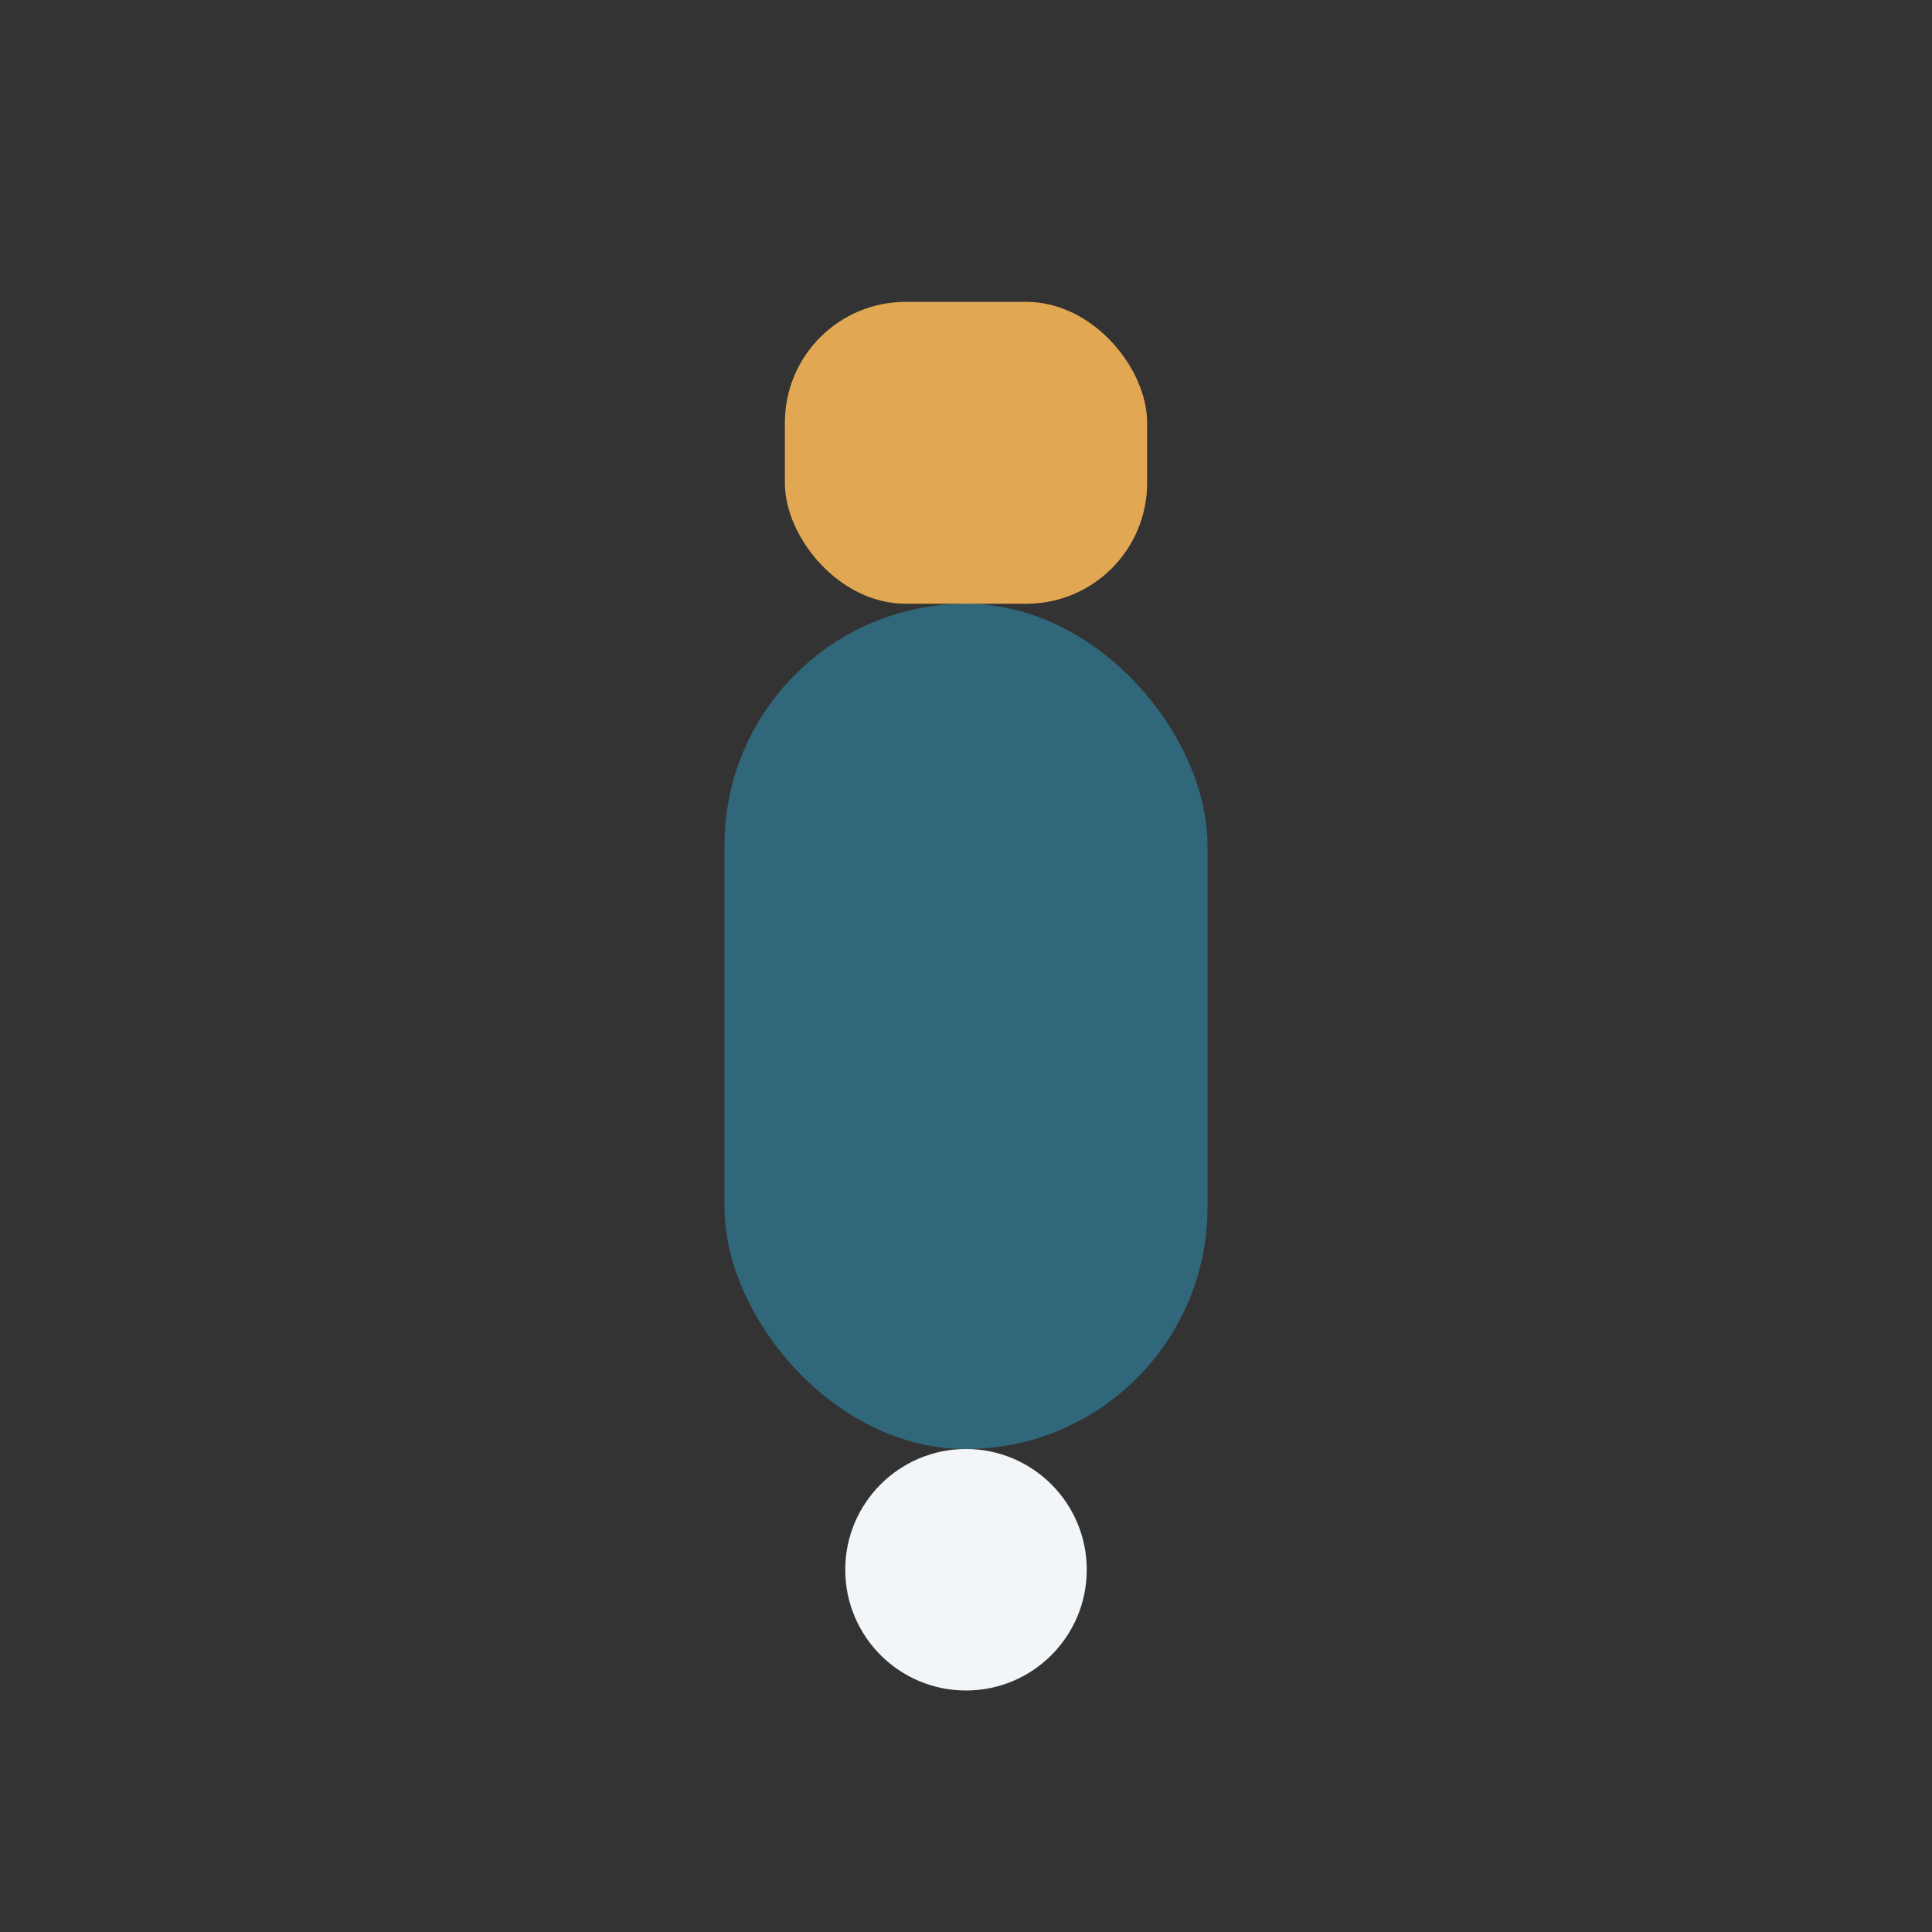
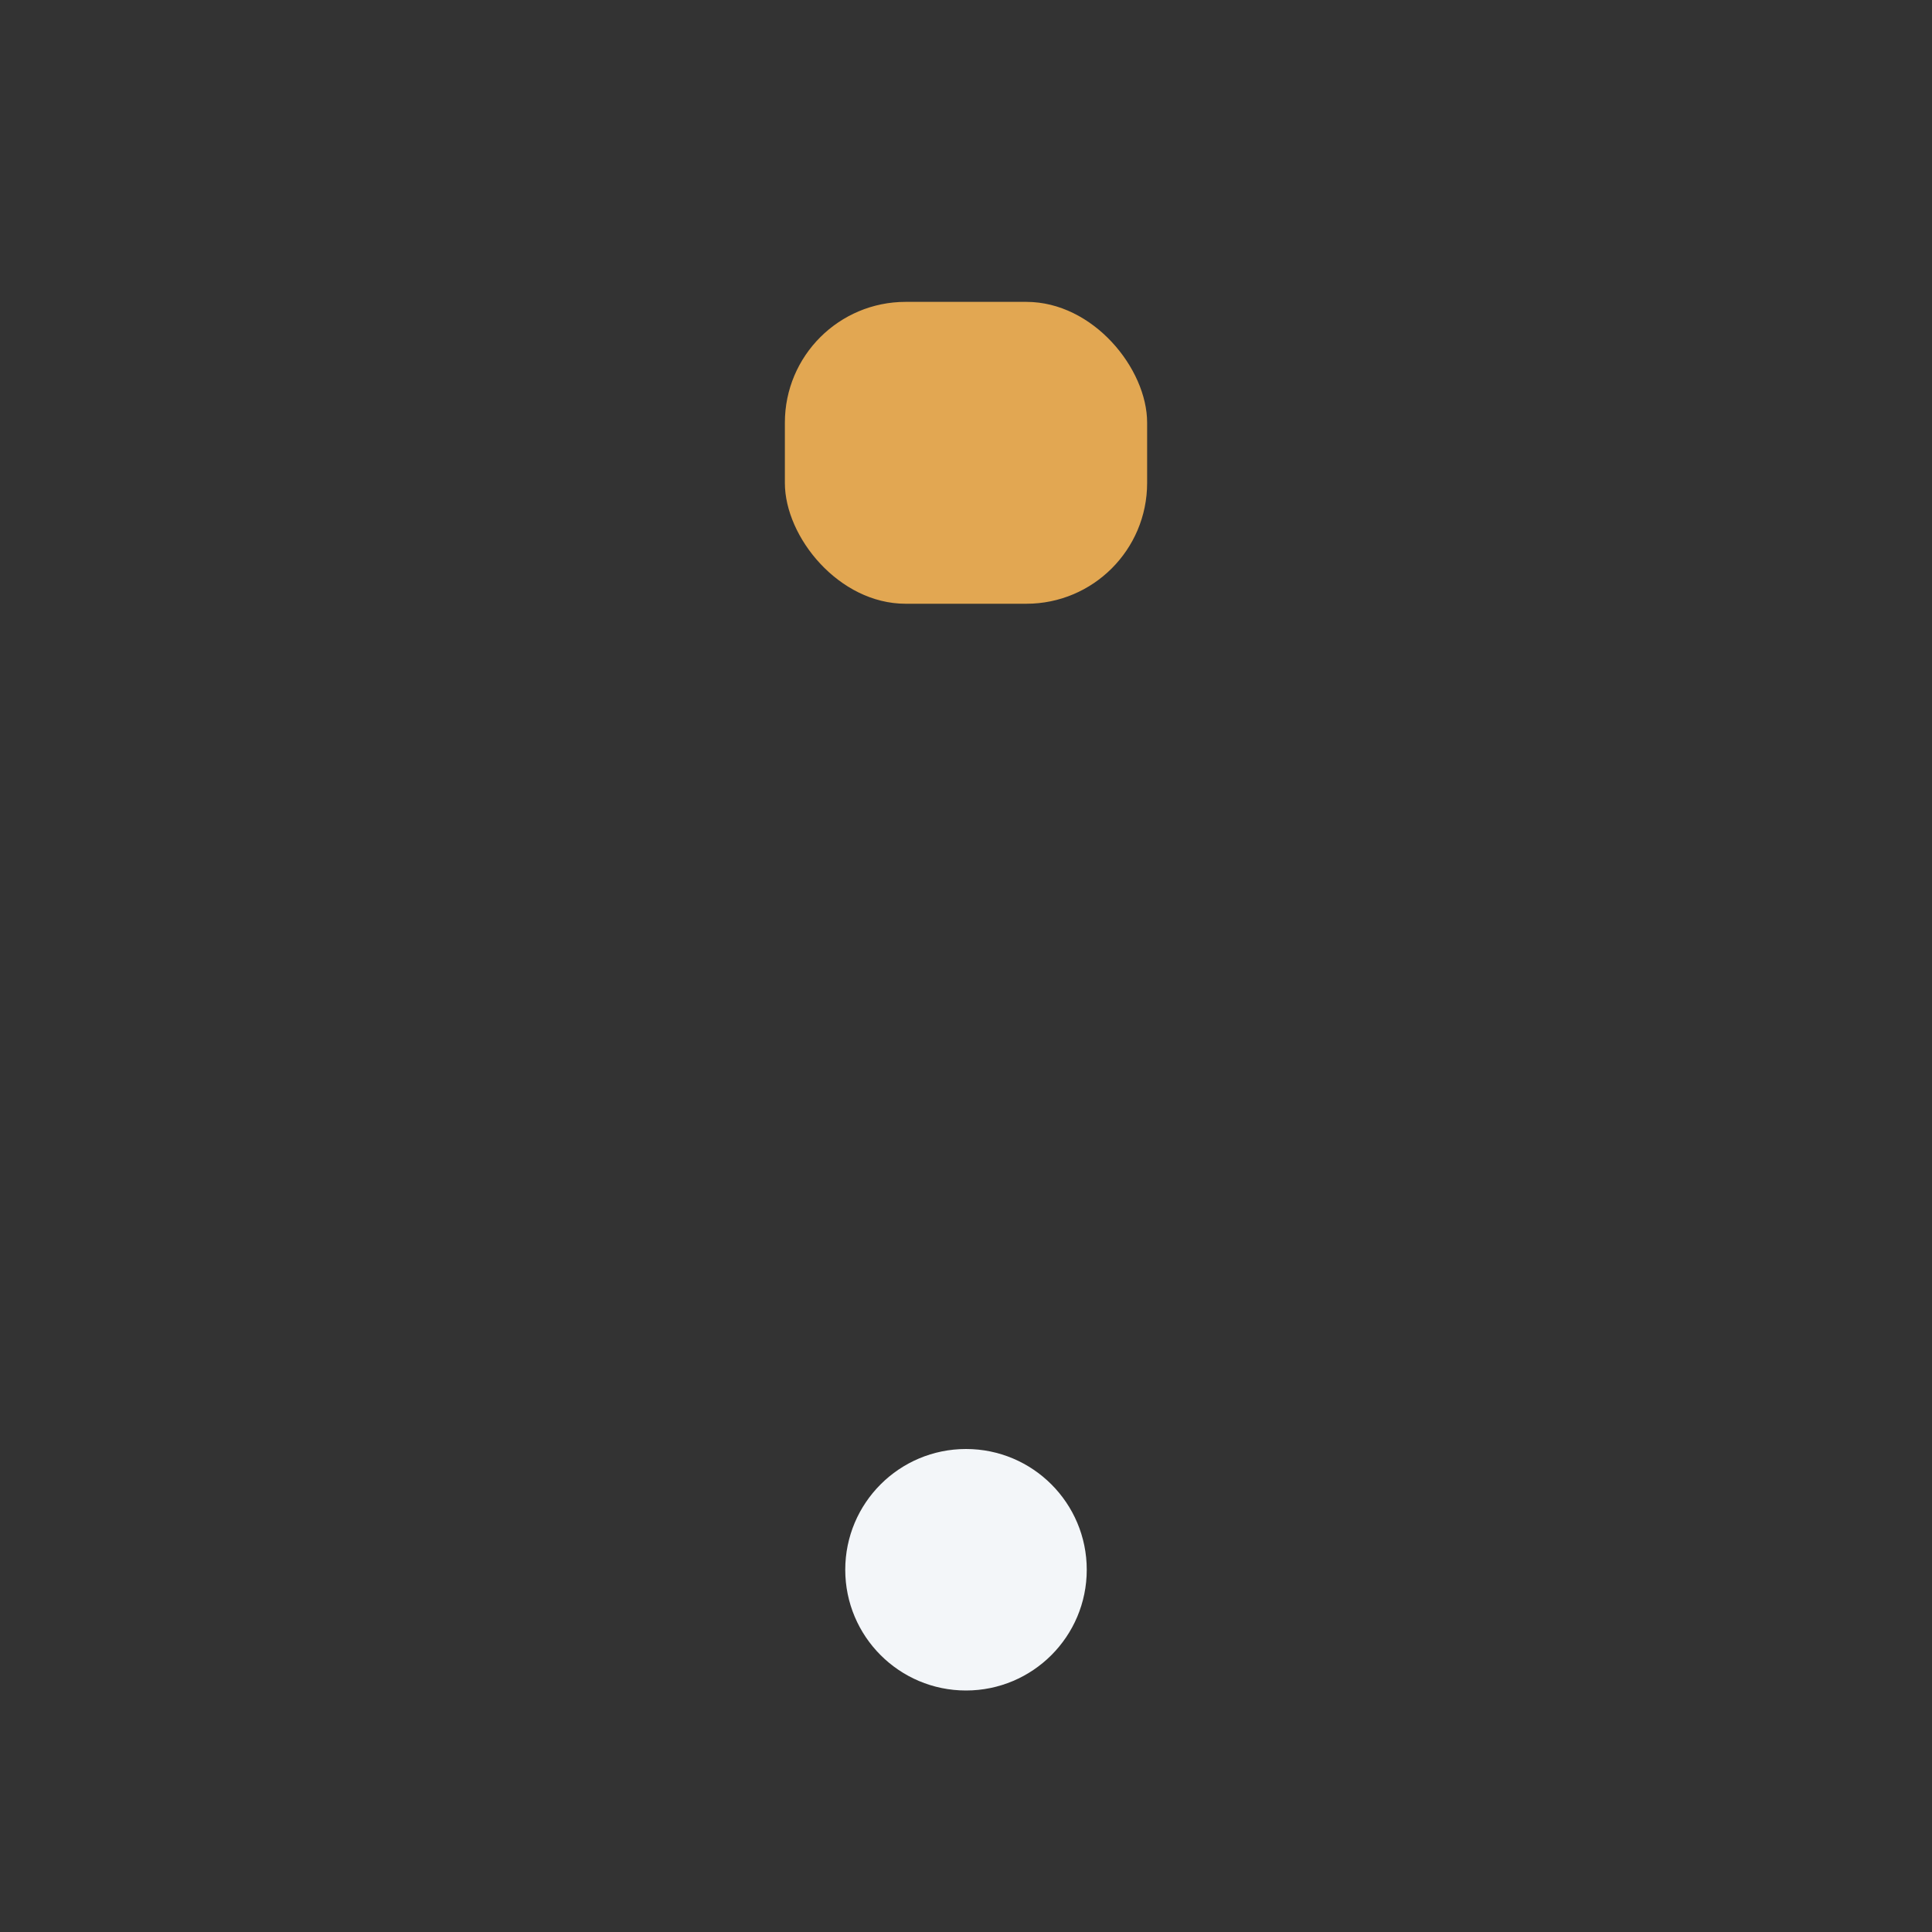
<svg xmlns="http://www.w3.org/2000/svg" width="32" height="32" viewBox="0 0 32 32">
  <rect x="0" y="0" width="32" height="32" fill="#333333" stroke="none" />
-   <rect x="12" y="10" width="8" height="14" rx="4" fill="#31677A" />
  <rect x="13" y="5" width="6" height="5" rx="2" fill="#E2A752" />
  <circle cx="16" cy="26" r="2" fill="#F3F6F9" />
</svg>